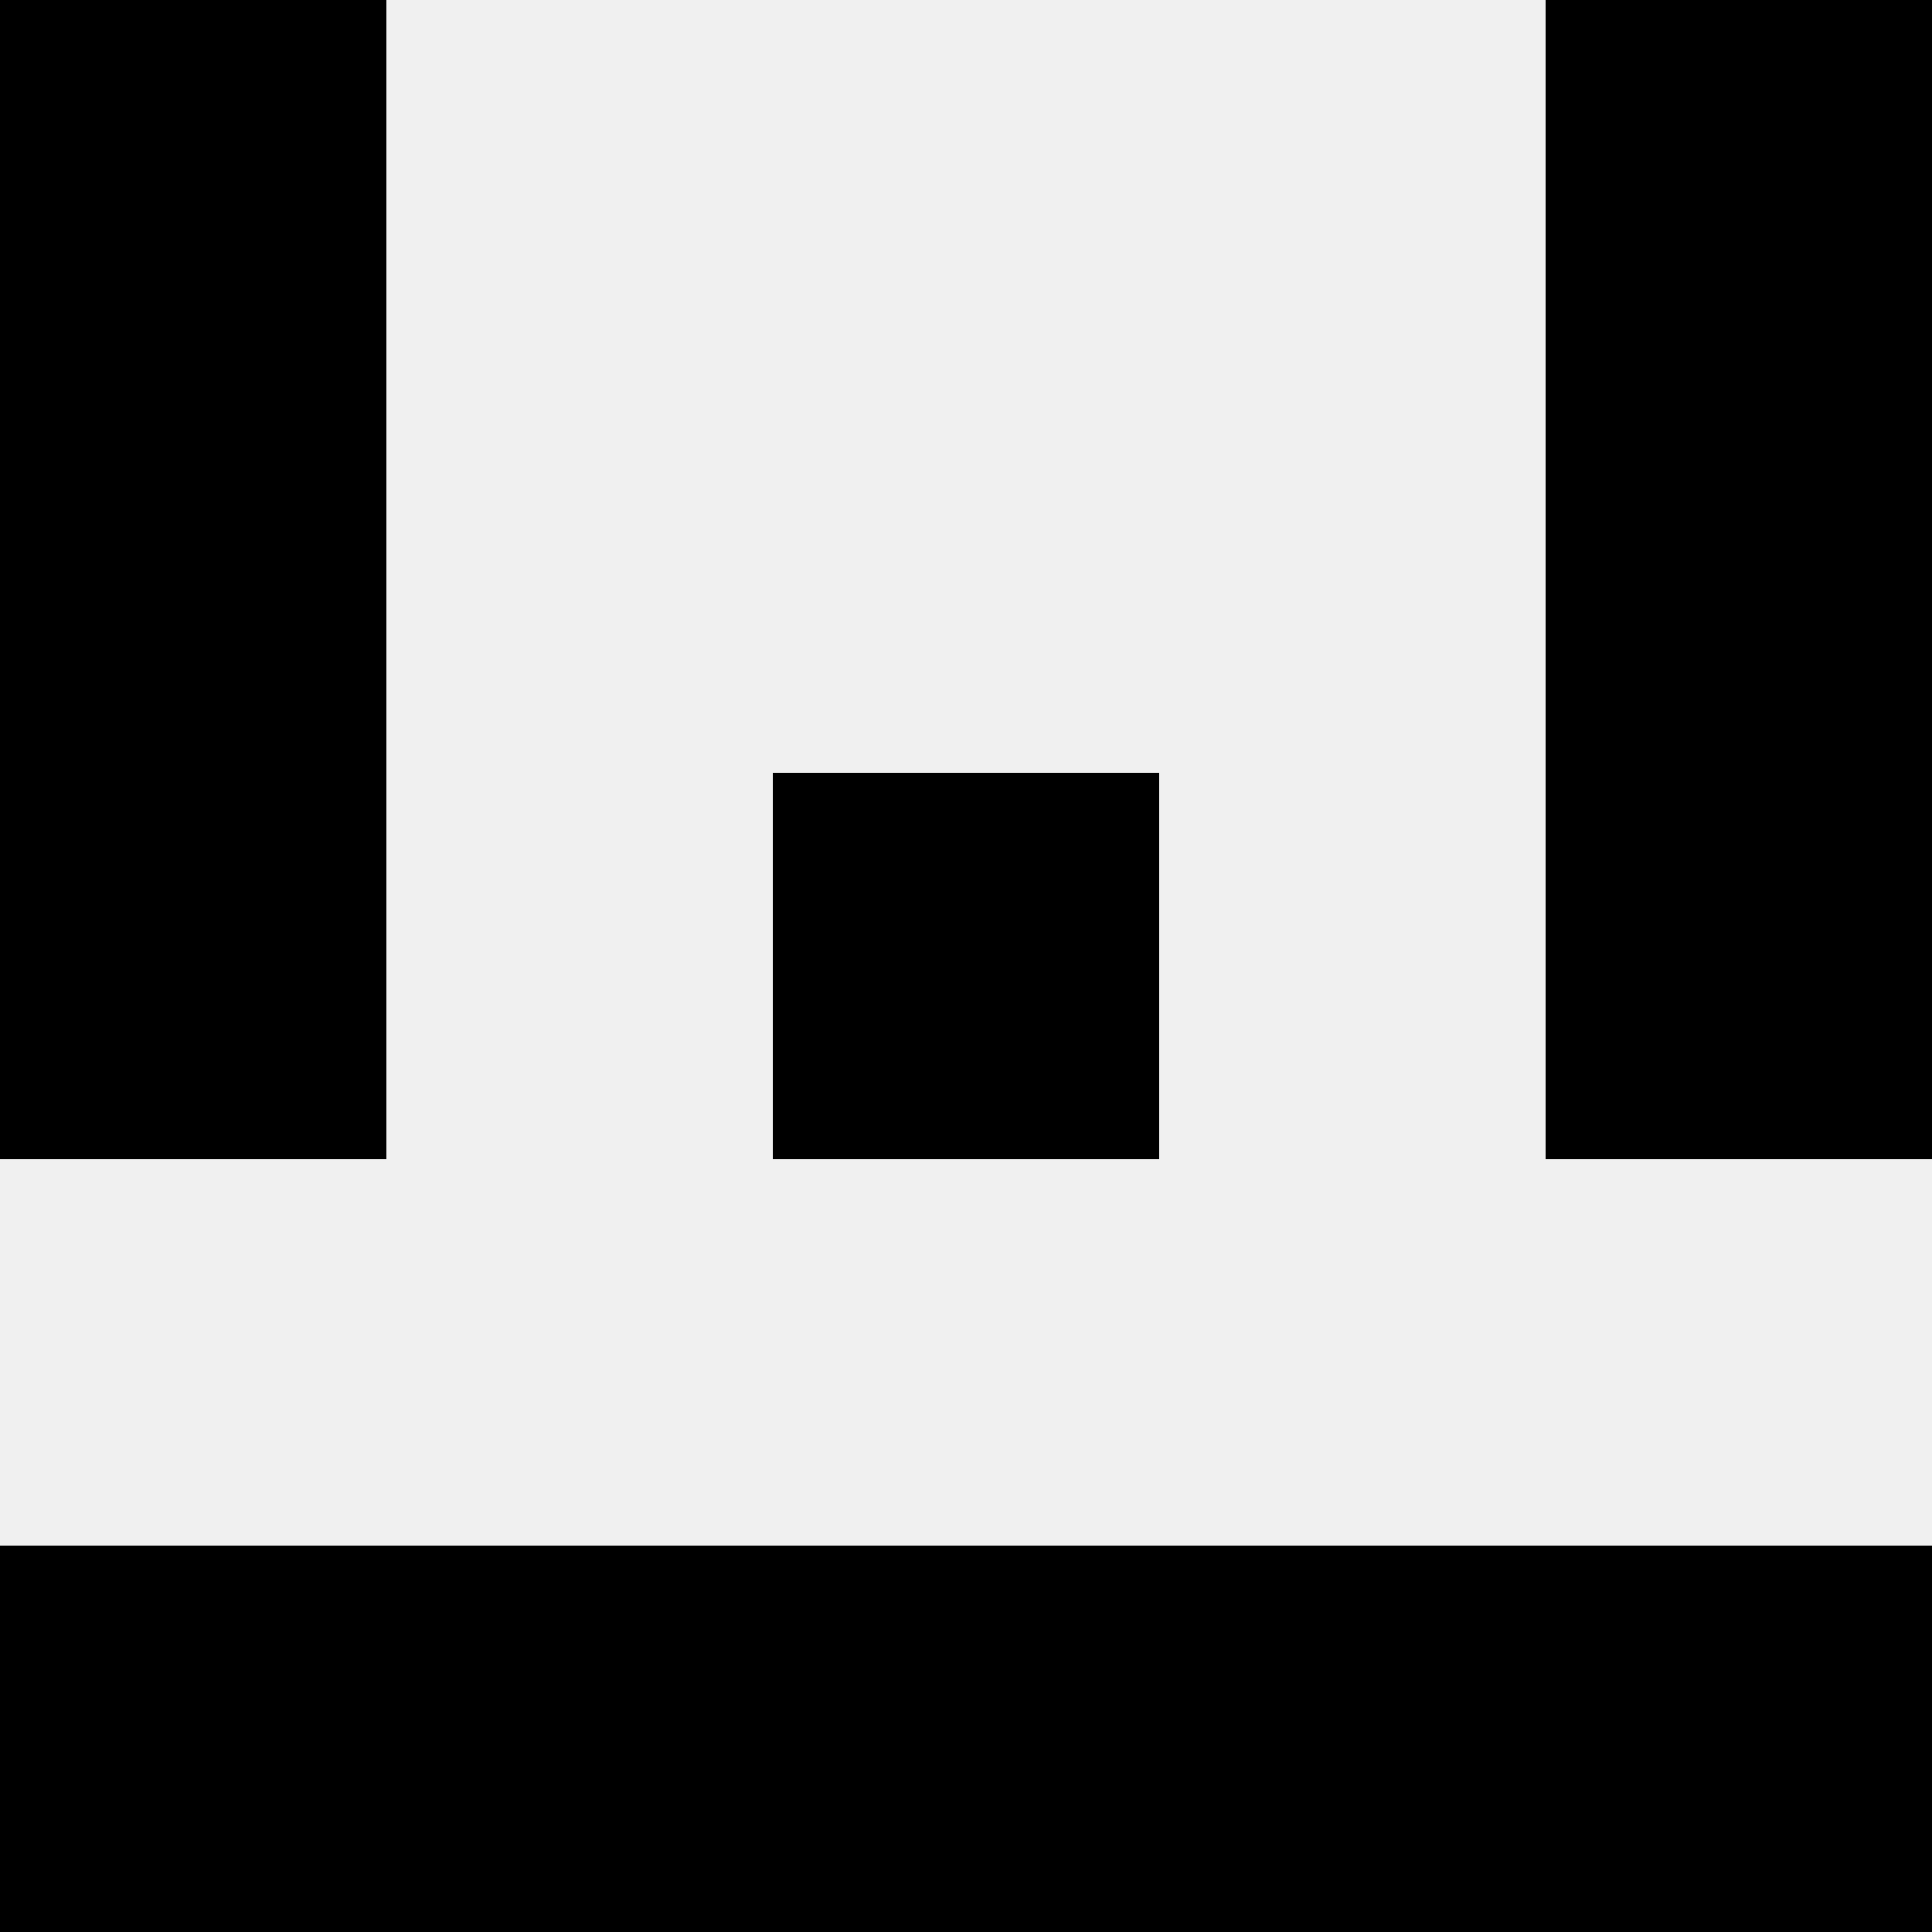
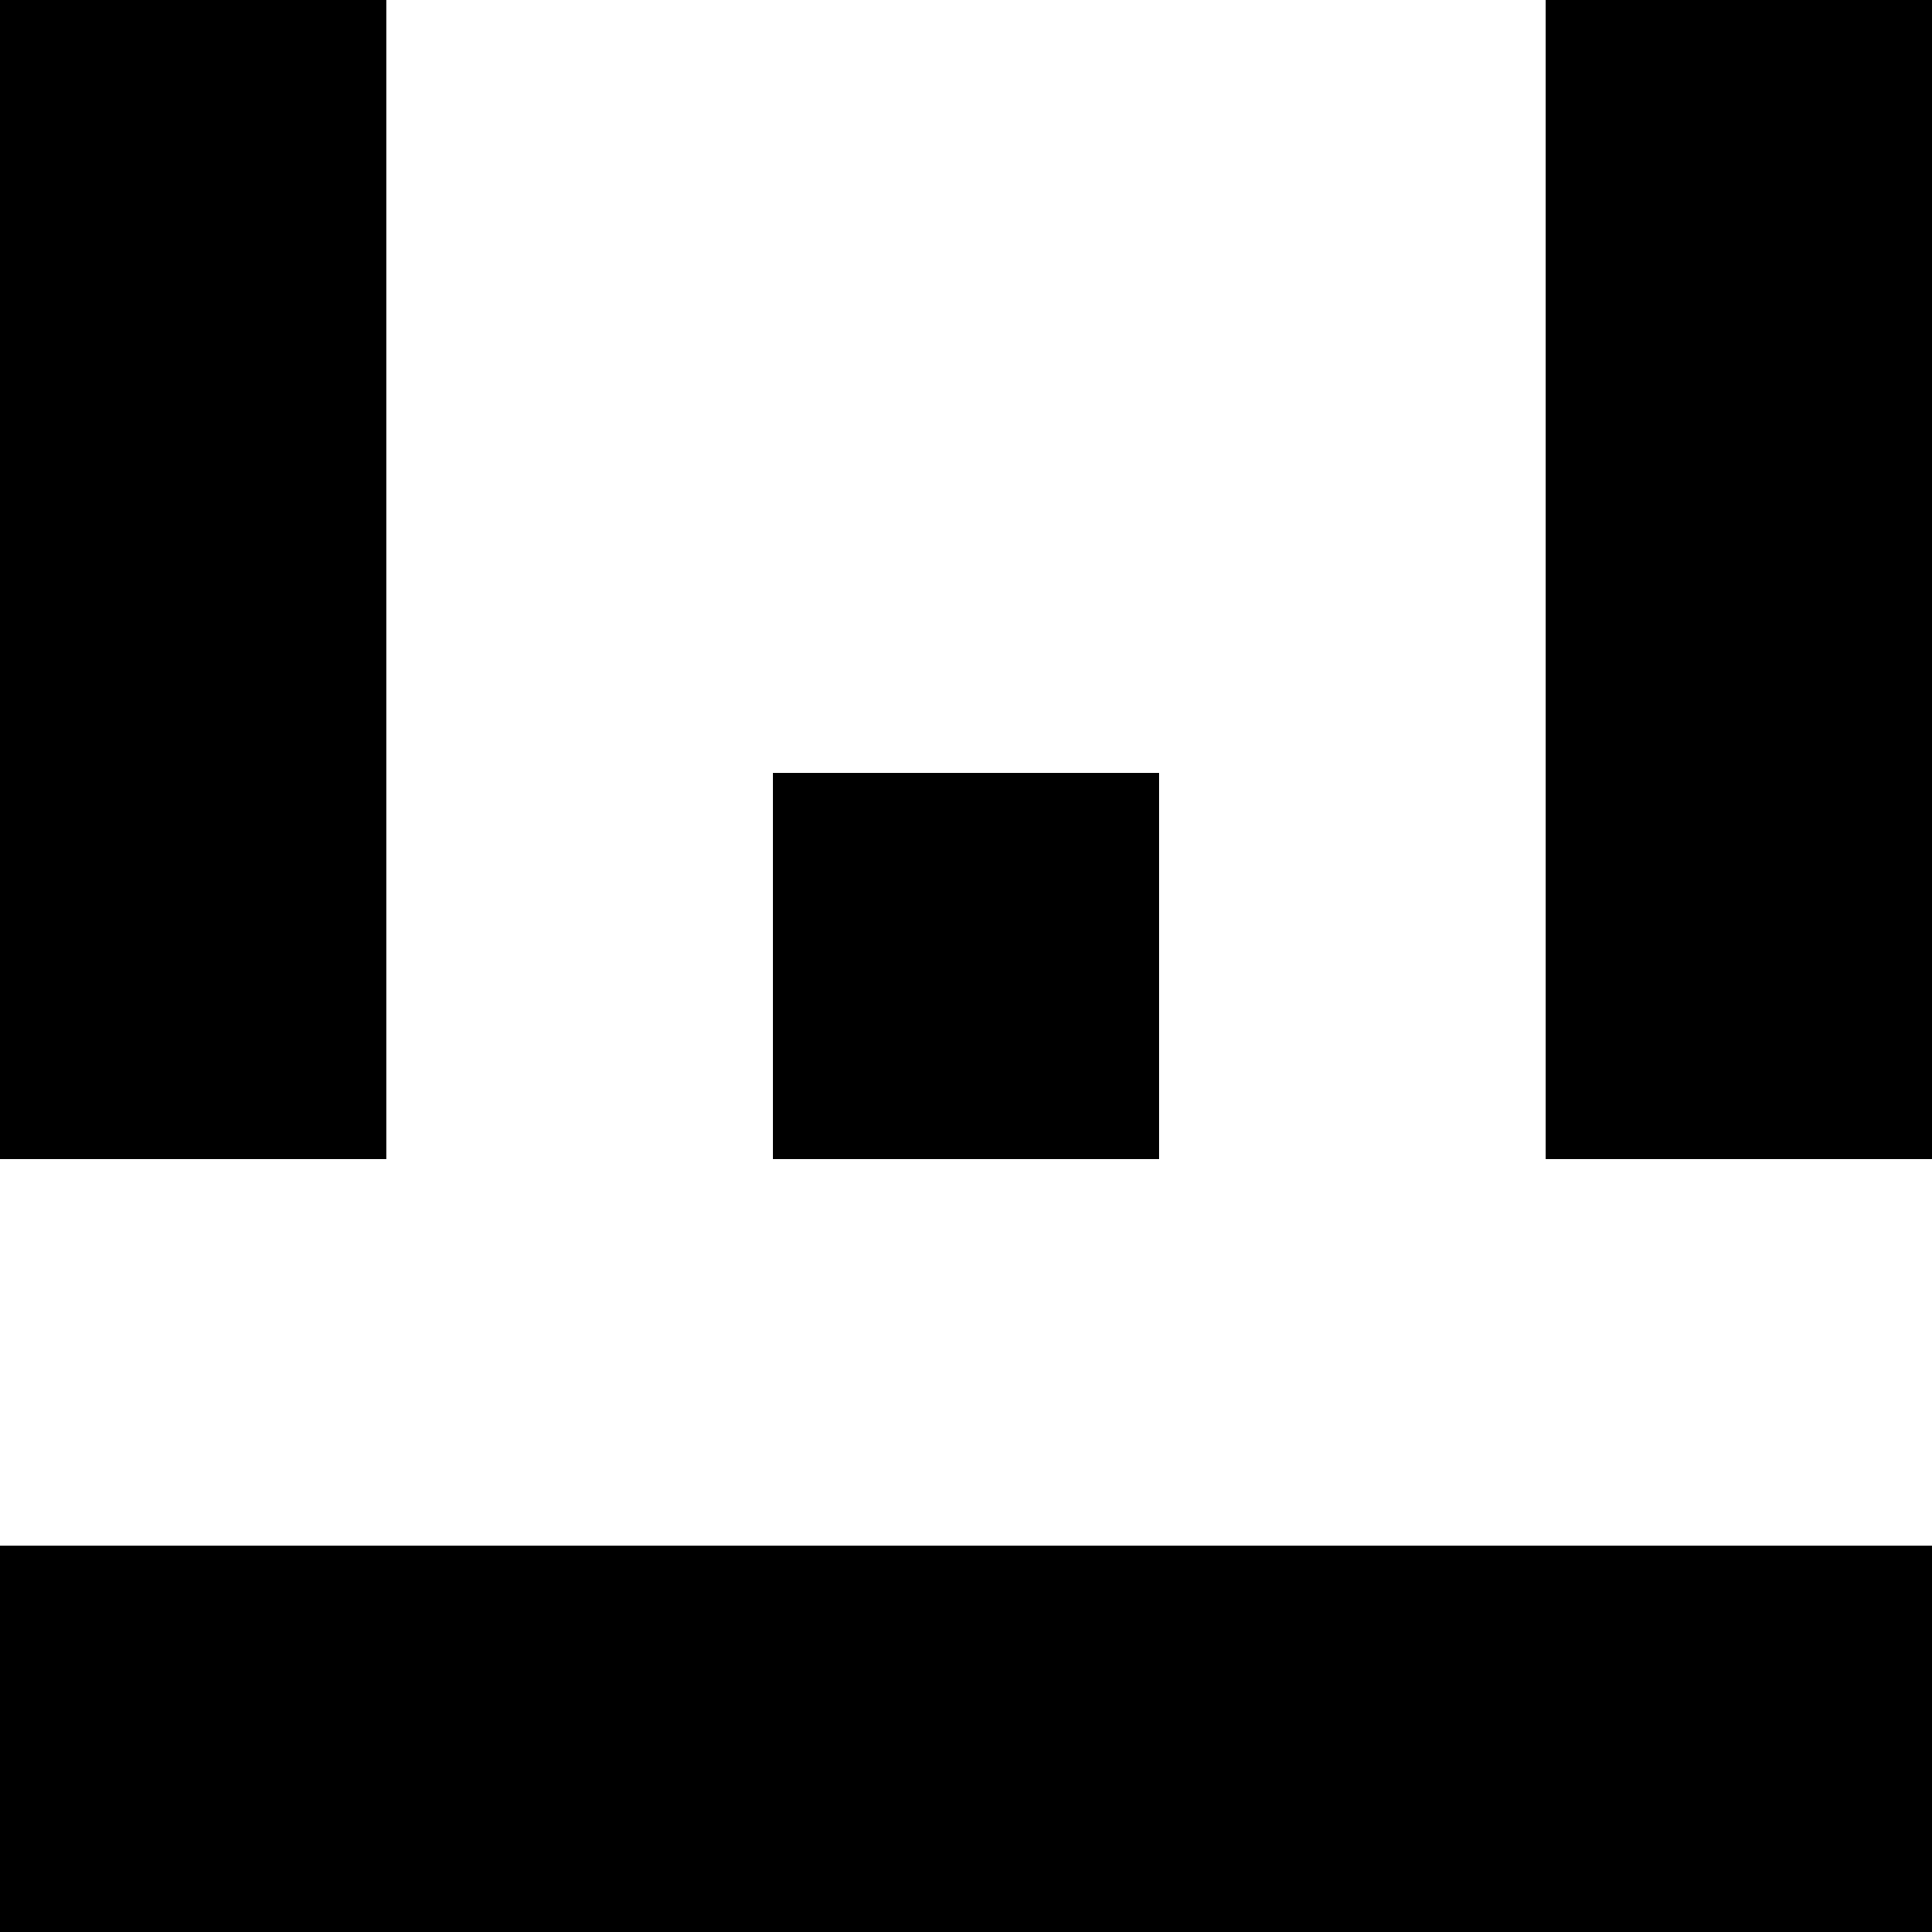
<svg xmlns="http://www.w3.org/2000/svg" width="80" height="80">
-   <rect width="100%" height="100%" fill="#f0f0f0" />
  <rect x="0" y="0" width="16" height="16" fill="hsl(5, 70%, 50%)" />
  <rect x="64" y="0" width="16" height="16" fill="hsl(5, 70%, 50%)" />
  <rect x="0" y="16" width="16" height="16" fill="hsl(5, 70%, 50%)" />
  <rect x="64" y="16" width="16" height="16" fill="hsl(5, 70%, 50%)" />
  <rect x="0" y="32" width="16" height="16" fill="hsl(5, 70%, 50%)" />
  <rect x="64" y="32" width="16" height="16" fill="hsl(5, 70%, 50%)" />
-   <rect x="32" y="32" width="16" height="16" fill="hsl(5, 70%, 50%)" />
  <rect x="32" y="32" width="16" height="16" fill="hsl(5, 70%, 50%)" />
  <rect x="0" y="64" width="16" height="16" fill="hsl(5, 70%, 50%)" />
  <rect x="64" y="64" width="16" height="16" fill="hsl(5, 70%, 50%)" />
  <rect x="16" y="64" width="16" height="16" fill="hsl(5, 70%, 50%)" />
  <rect x="48" y="64" width="16" height="16" fill="hsl(5, 70%, 50%)" />
  <rect x="32" y="64" width="16" height="16" fill="hsl(5, 70%, 50%)" />
  <rect x="32" y="64" width="16" height="16" fill="hsl(5, 70%, 50%)" />
</svg>